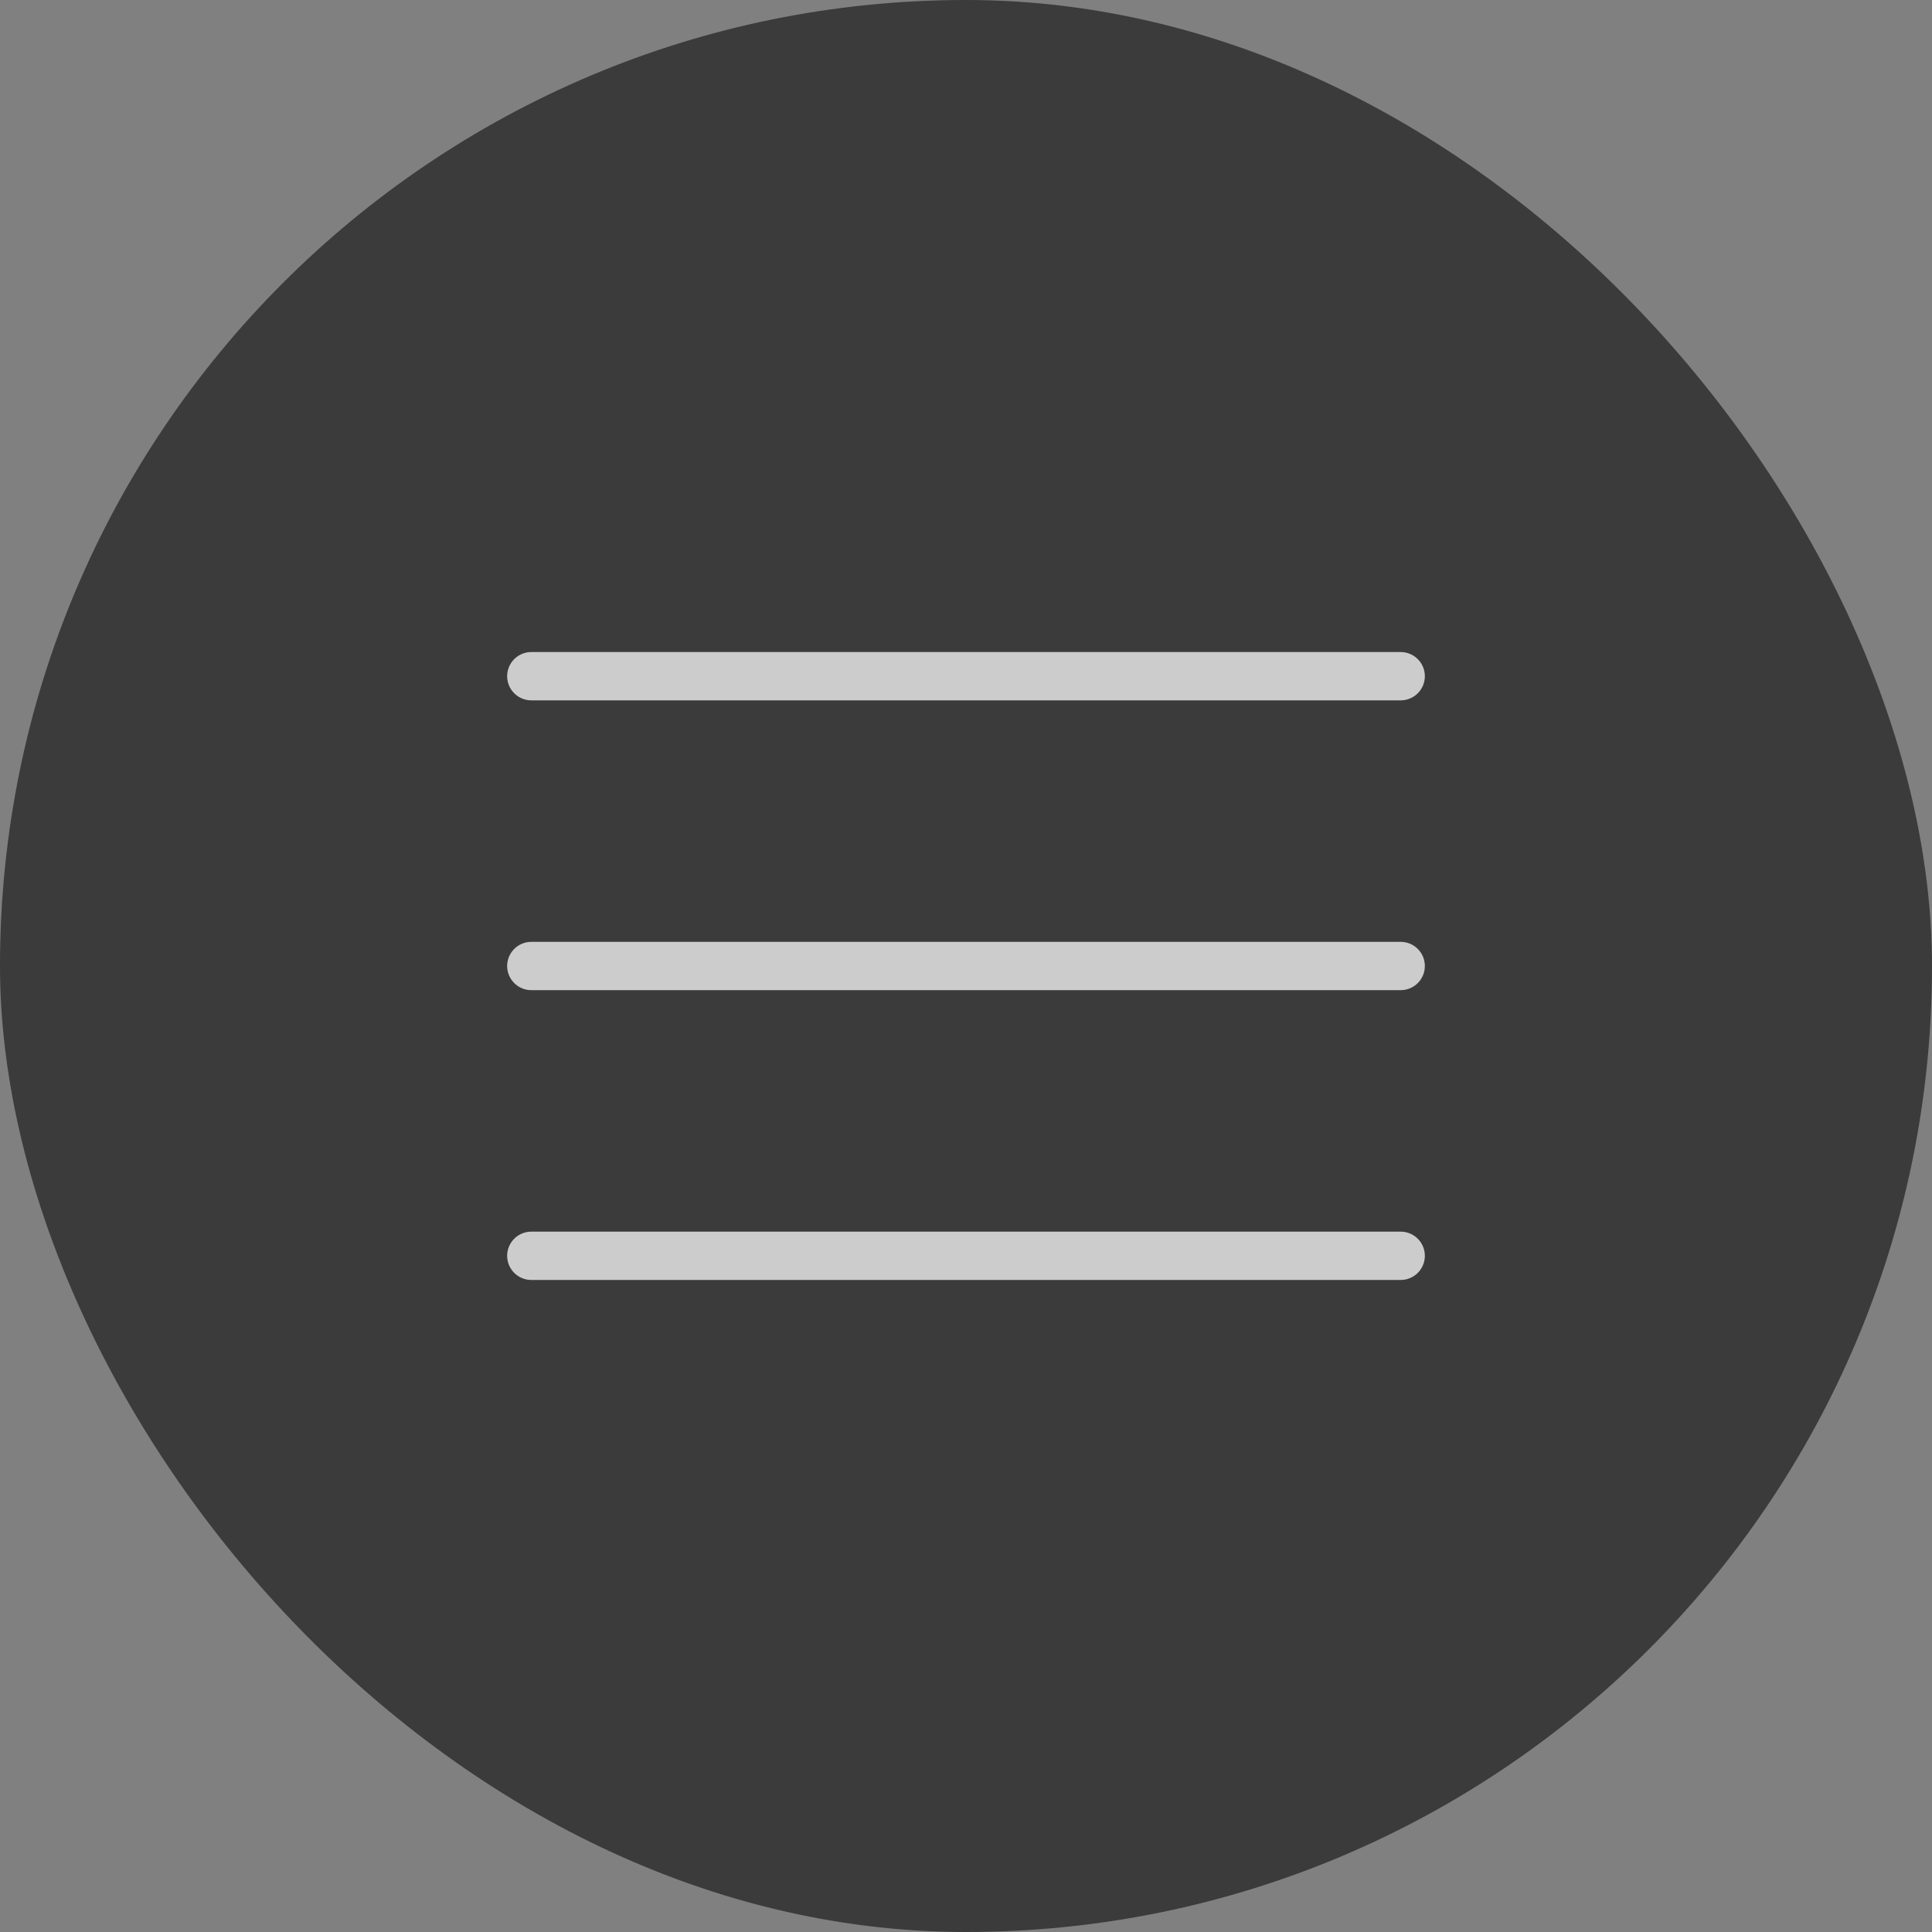
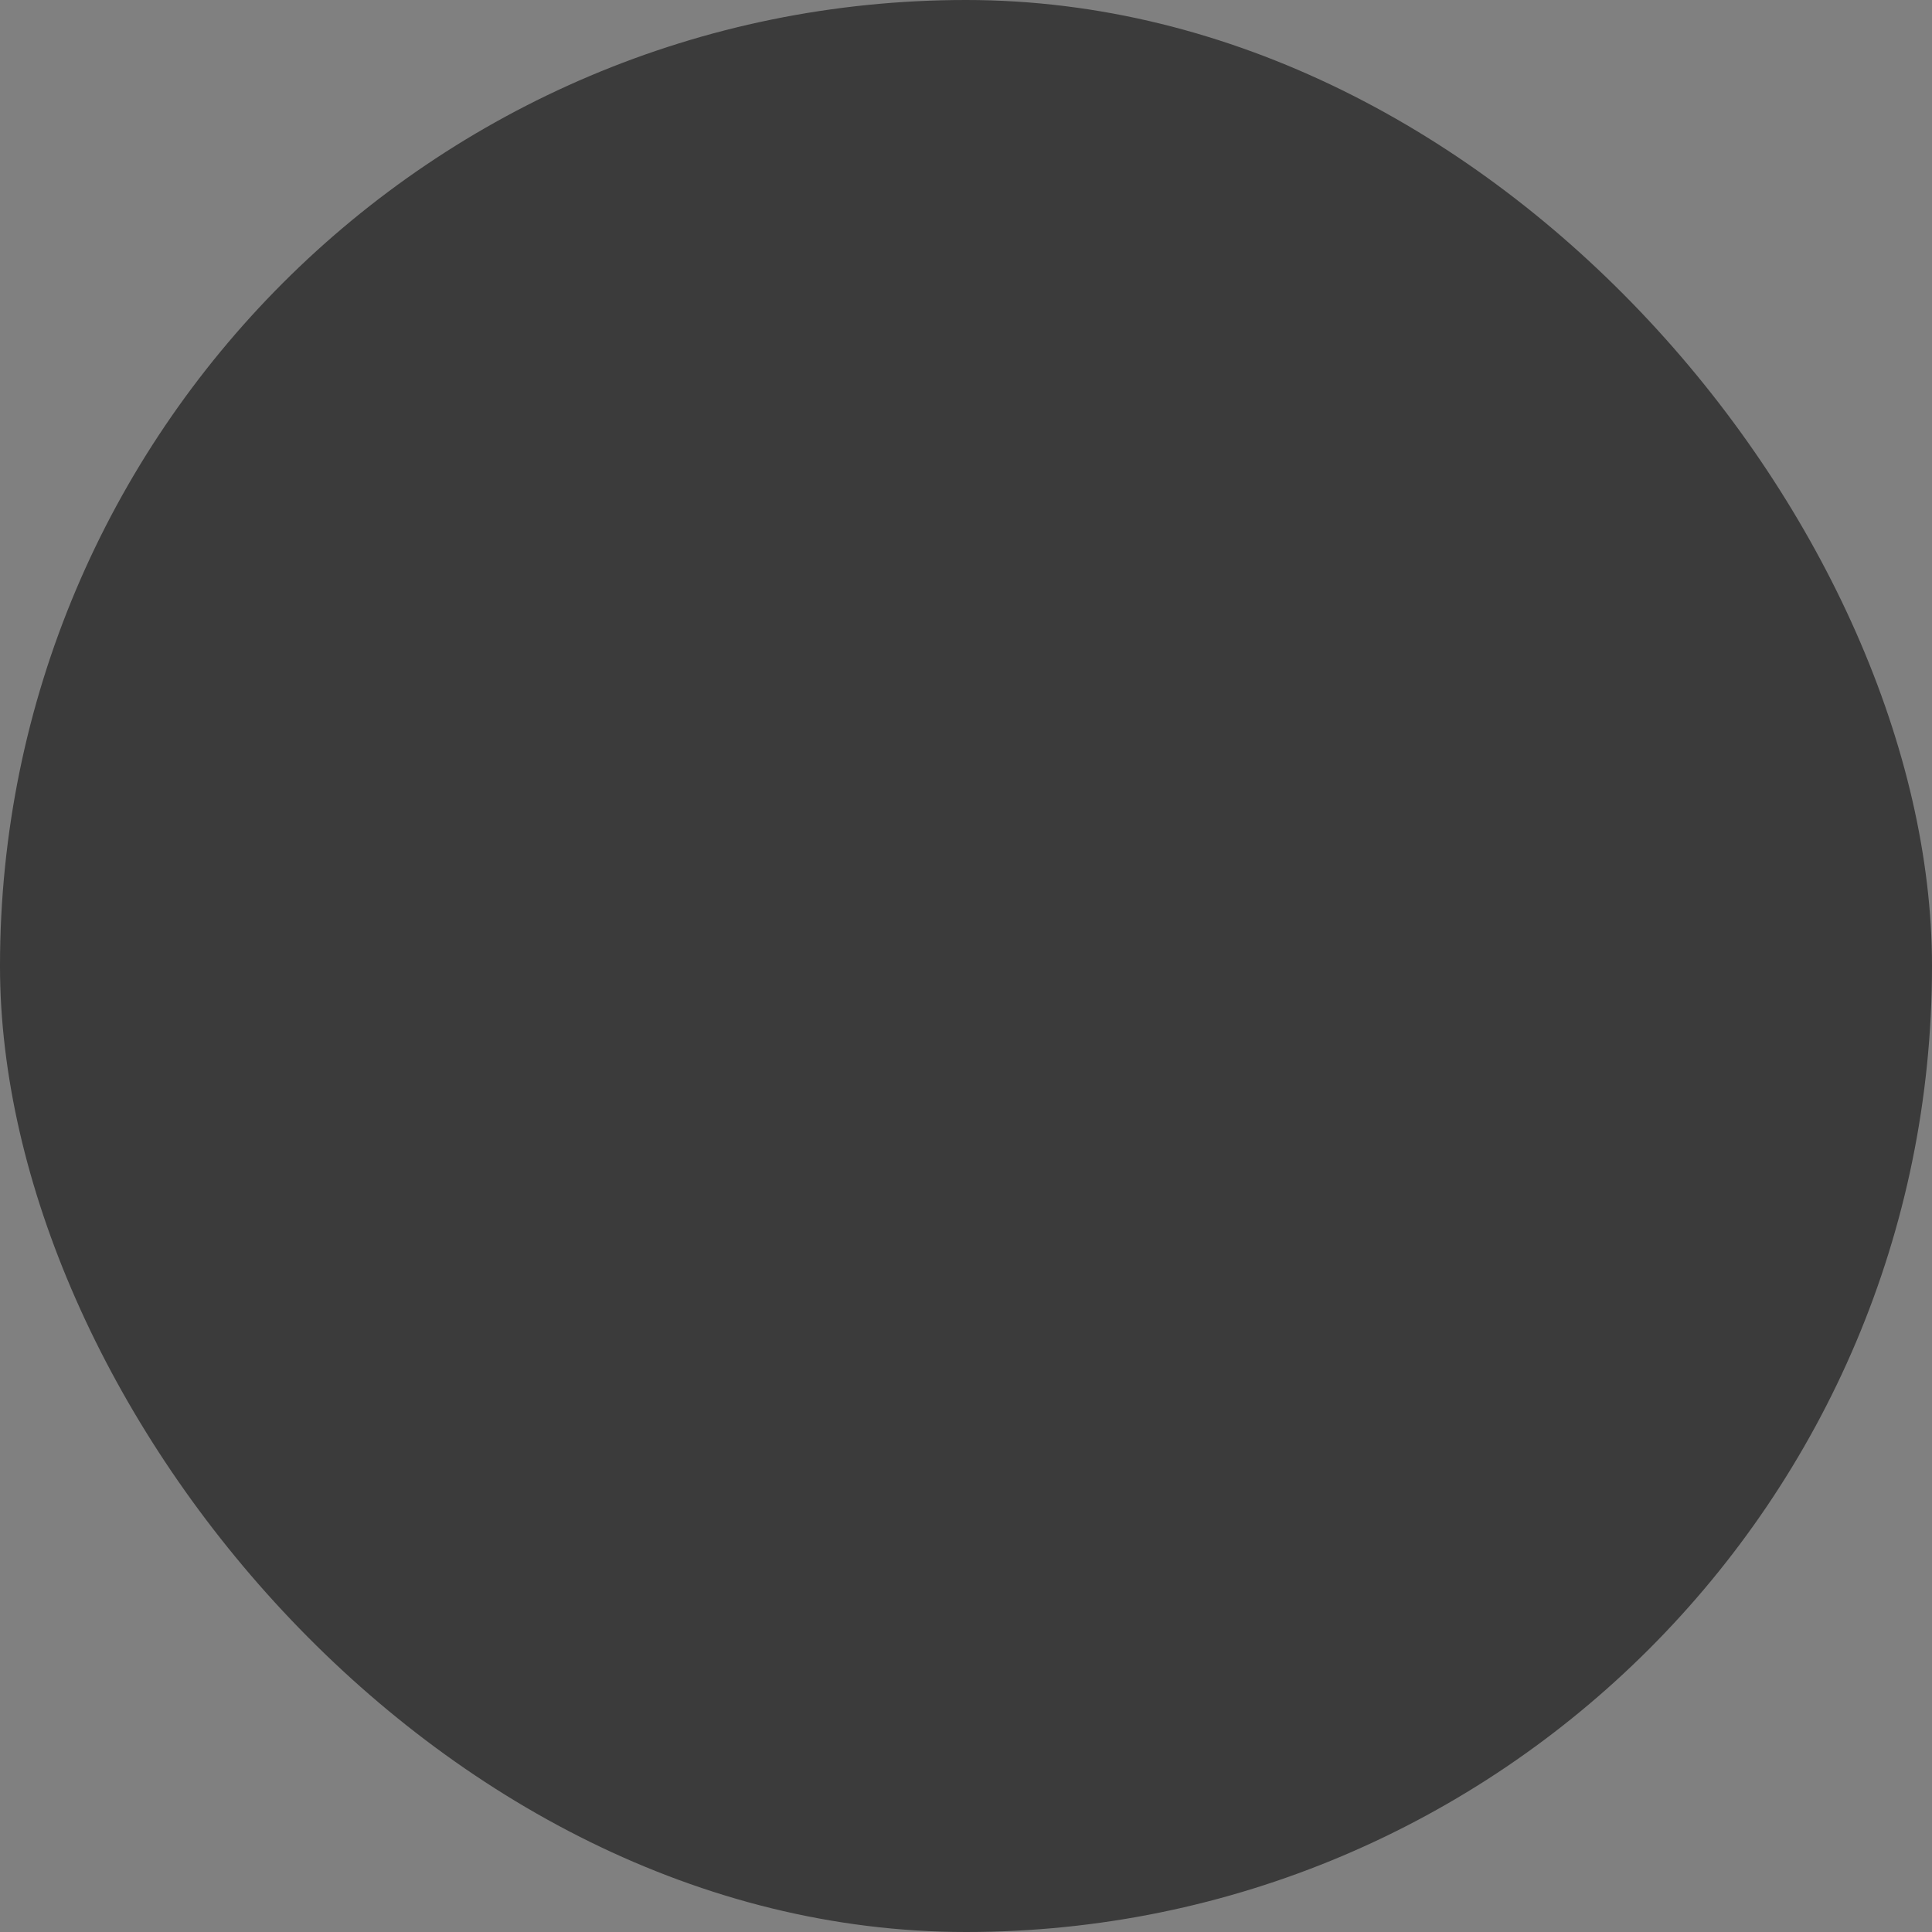
<svg xmlns="http://www.w3.org/2000/svg" width="40" height="40" viewBox="0 0 40 40" fill="none">
  <rect x="0" y="0" width="40" height="40" fill="#808080" stroke="none" />
  <g opacity="0.6">
    <rect width="40" height="40" rx="20" fill="black" fill-opacity="0.9" />
-     <path d="M11 14H29M11 20H29M11 26H29" stroke="white" stroke-linecap="round" stroke-linejoin="round" />
  </g>
</svg>